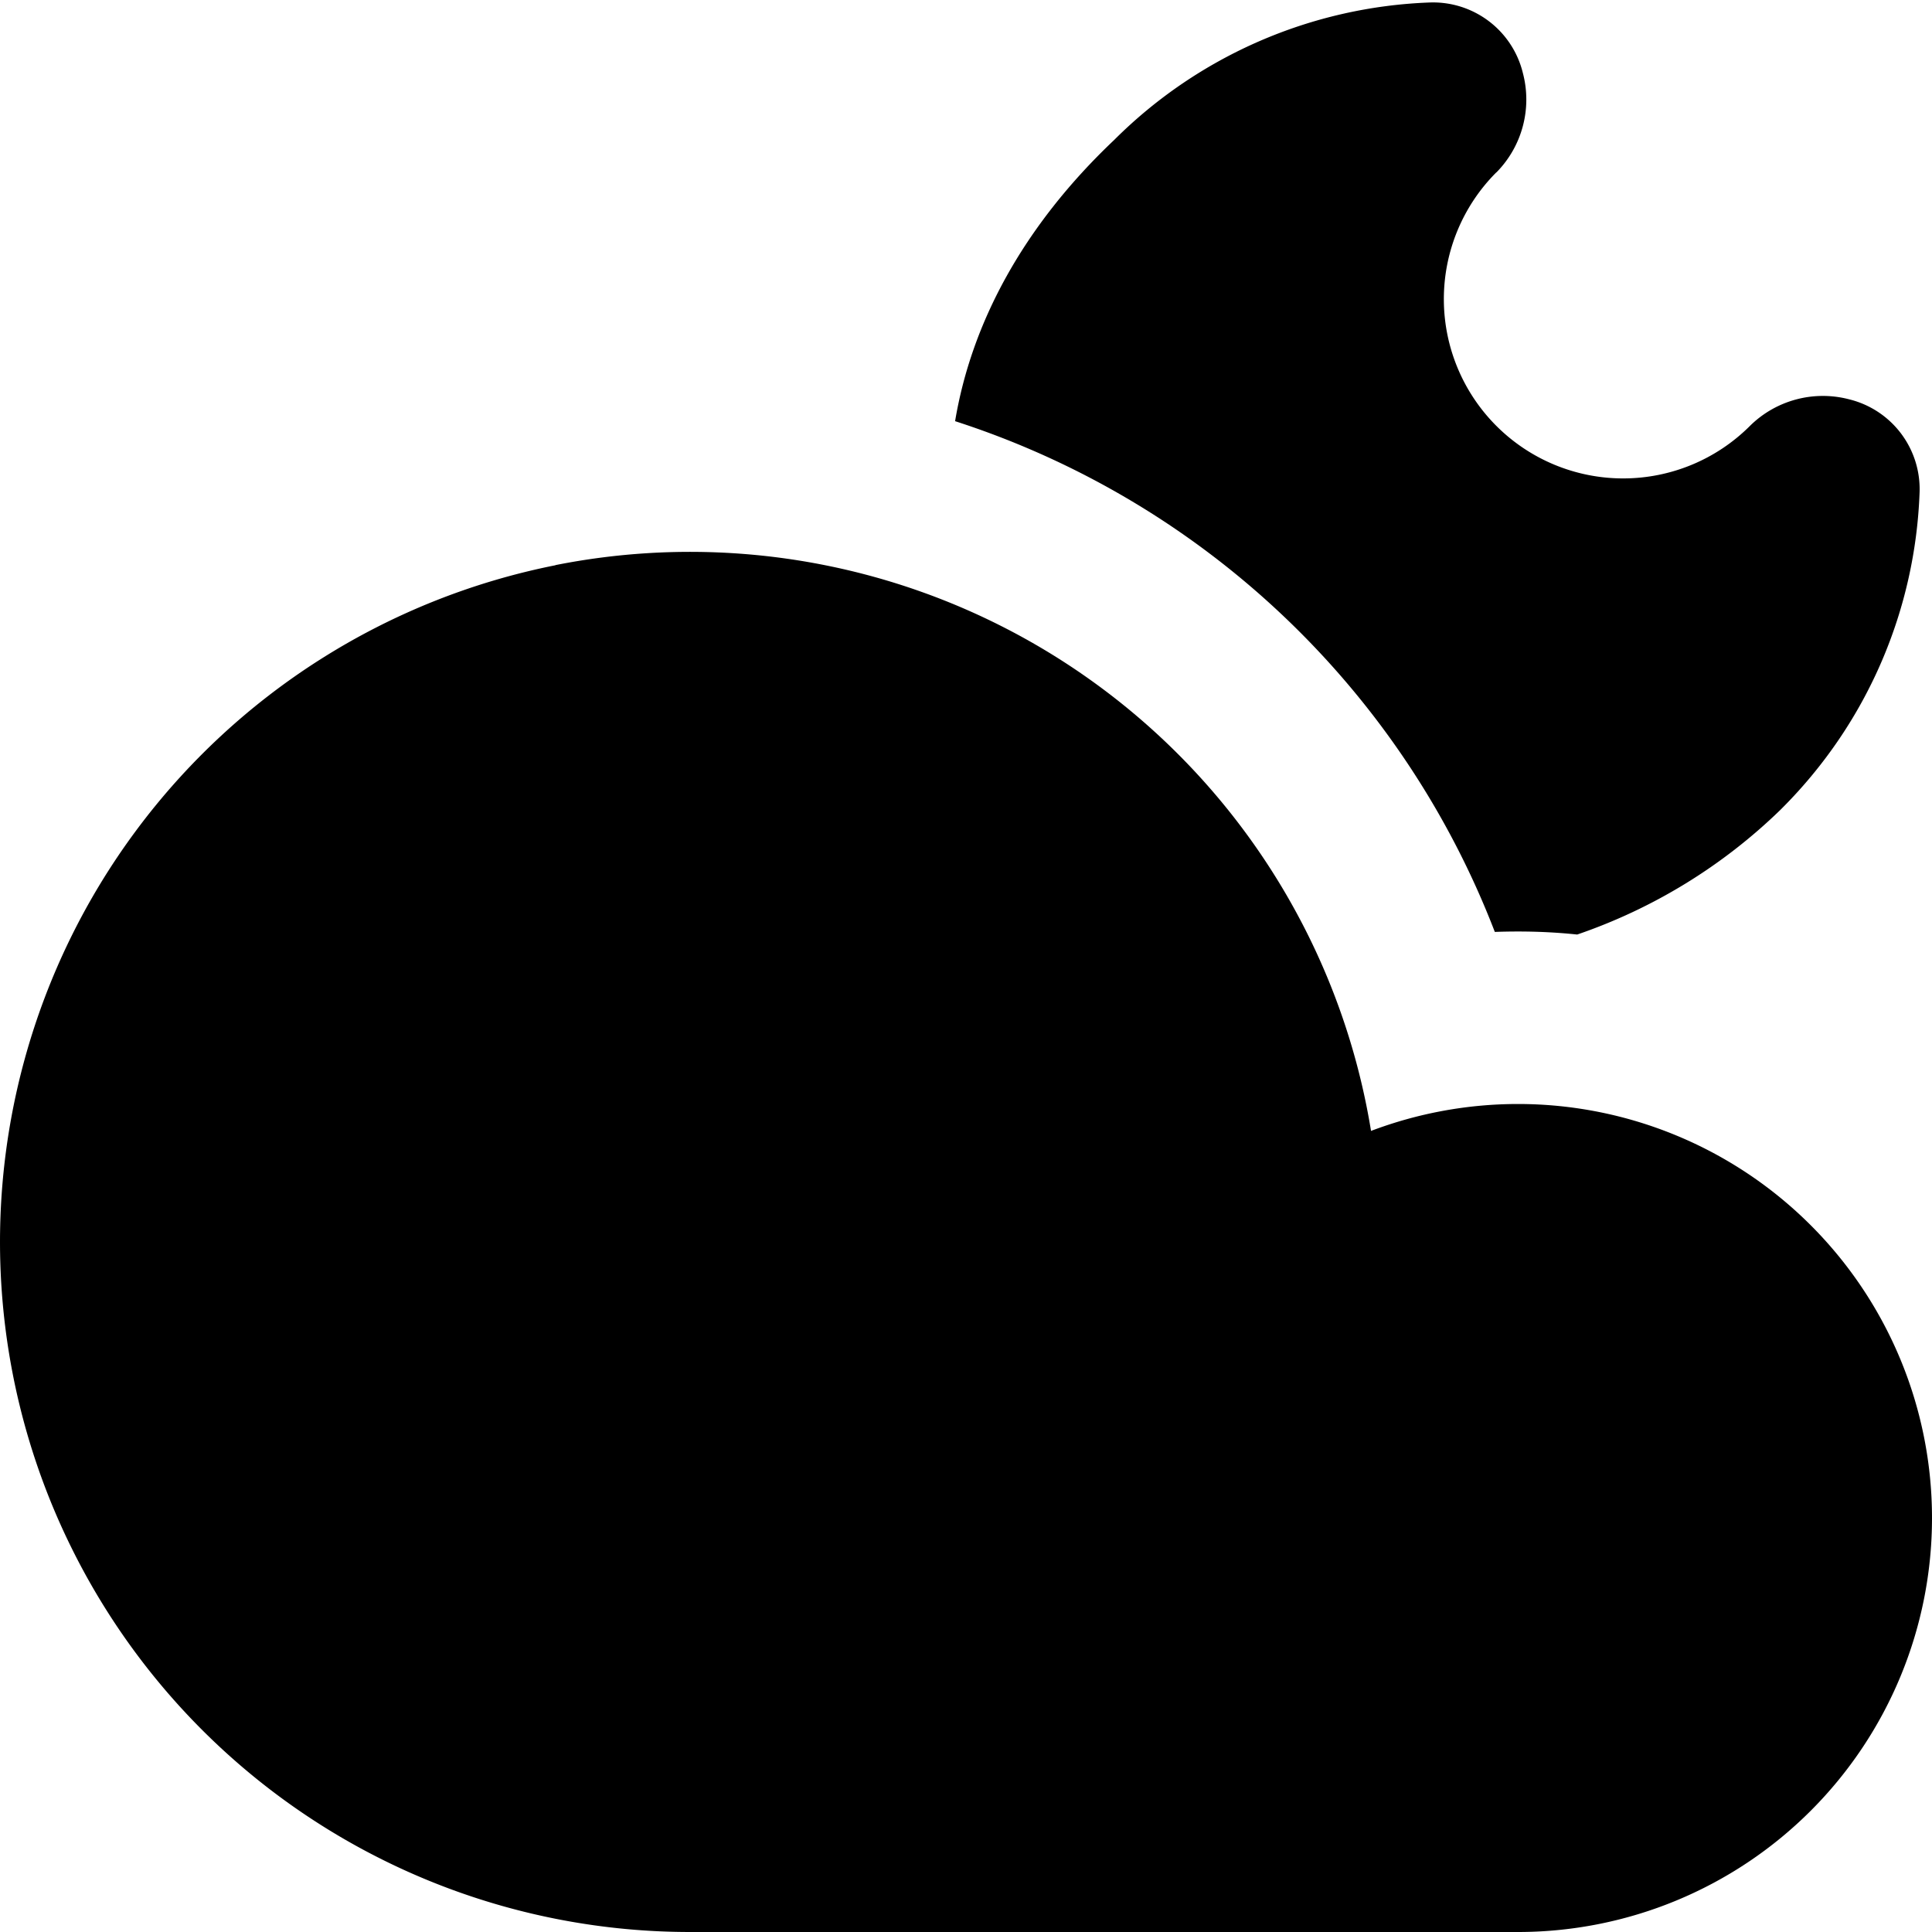
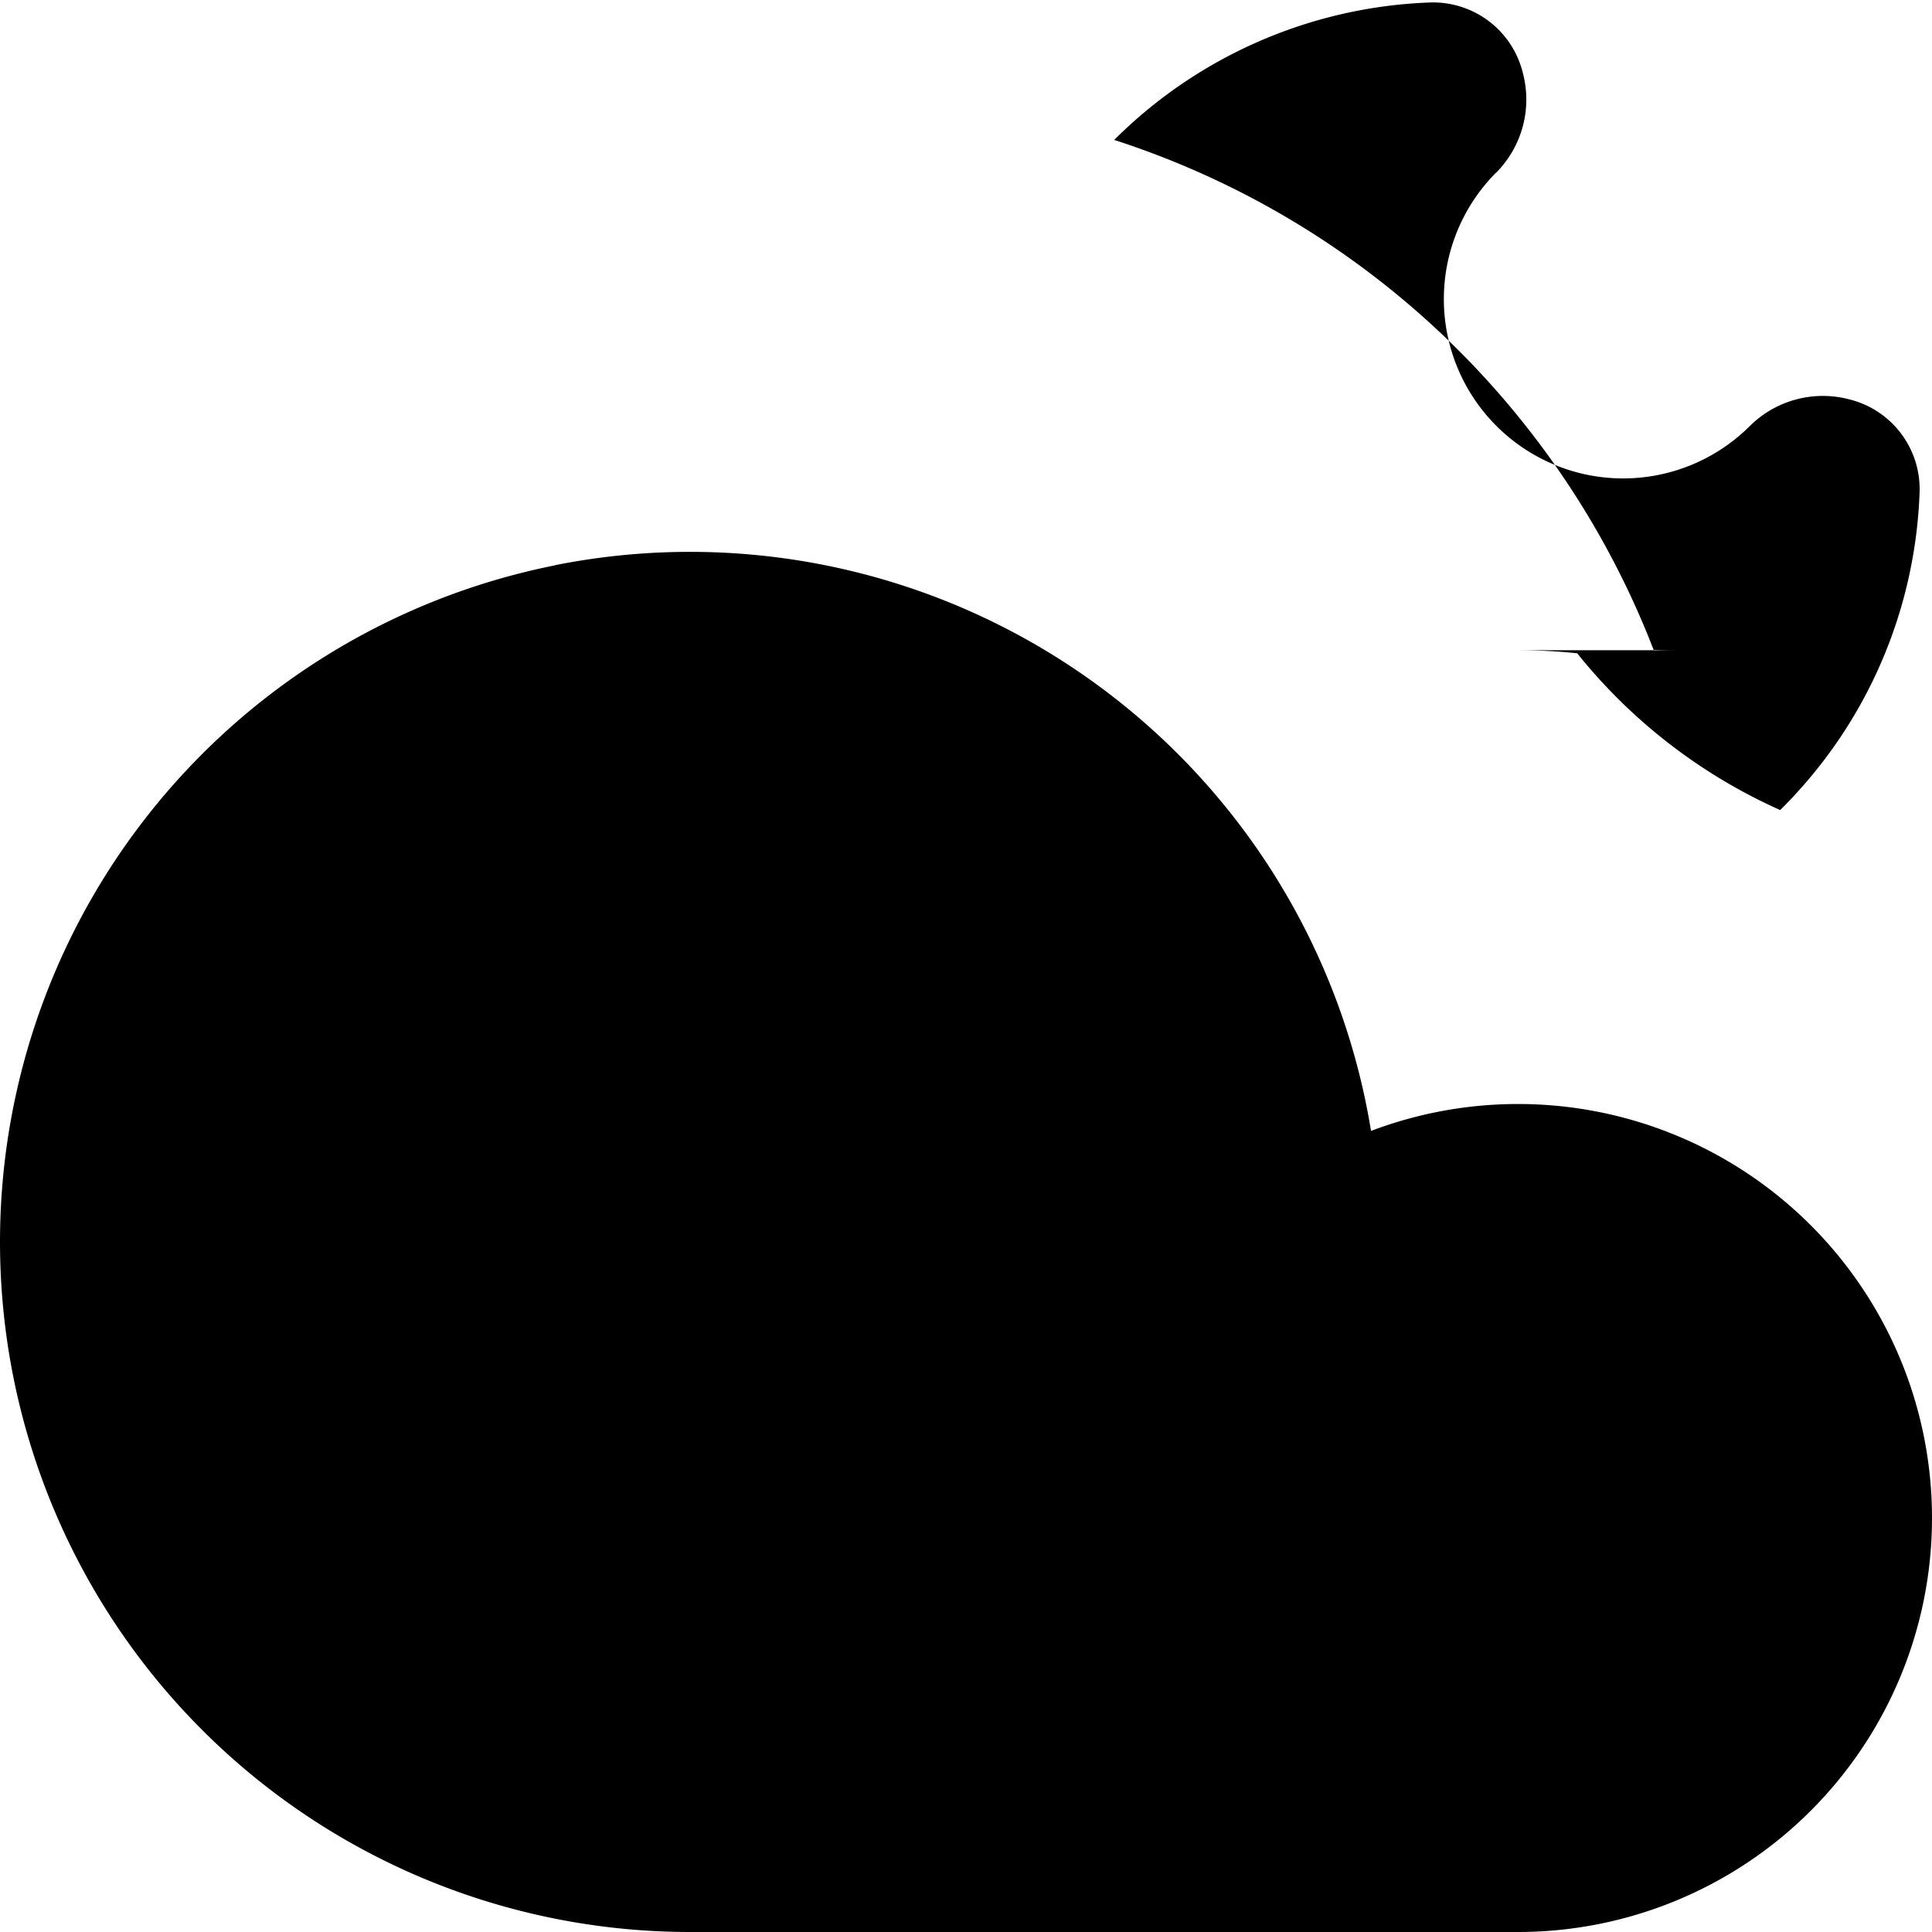
<svg xmlns="http://www.w3.org/2000/svg" width="800" height="800" viewBox="0 0 14 14">
-   <path fill="currentColor" fill-rule="evenodd" d="M10.843 1.25a.752.752 0 0 0 .192-.722a.67.67 0 0 0-.674-.51a3.413 3.413 0 0 0-2.287.996c-.663.628-1.035 1.331-1.153 2.038a6.249 6.249 0 0 1 3.911 3.701c.055-.002.111-.003.166-.003H11c.144 0 .287.007.429.022A3.947 3.947 0 0 0 12.9 5.87l.01-.01c.636-.635.97-1.46 1-2.291a.67.67 0 0 0-.509-.675a.752.752 0 0 0-.72.192a1.299 1.299 0 1 1-1.838-1.837ZM4.025 4.095a5 5 0 0 1 5.91 4.1A3.01 3.01 0 0 1 10.999 8H11a3 3 0 1 1 0 6H5a5 5 0 0 1-.975-9.904Z" clip-rule="evenodd" />
+   <path fill="currentColor" fill-rule="evenodd" d="M10.843 1.25a.752.752 0 0 0 .192-.722a.67.67 0 0 0-.674-.51a3.413 3.413 0 0 0-2.287.996a6.249 6.249 0 0 1 3.911 3.701c.055-.002.111-.003.166-.003H11c.144 0 .287.007.429.022A3.947 3.947 0 0 0 12.9 5.87l.01-.01c.636-.635.97-1.46 1-2.291a.67.67 0 0 0-.509-.675a.752.752 0 0 0-.72.192a1.299 1.299 0 1 1-1.838-1.837ZM4.025 4.095a5 5 0 0 1 5.91 4.1A3.01 3.01 0 0 1 10.999 8H11a3 3 0 1 1 0 6H5a5 5 0 0 1-.975-9.904Z" clip-rule="evenodd" />
</svg>